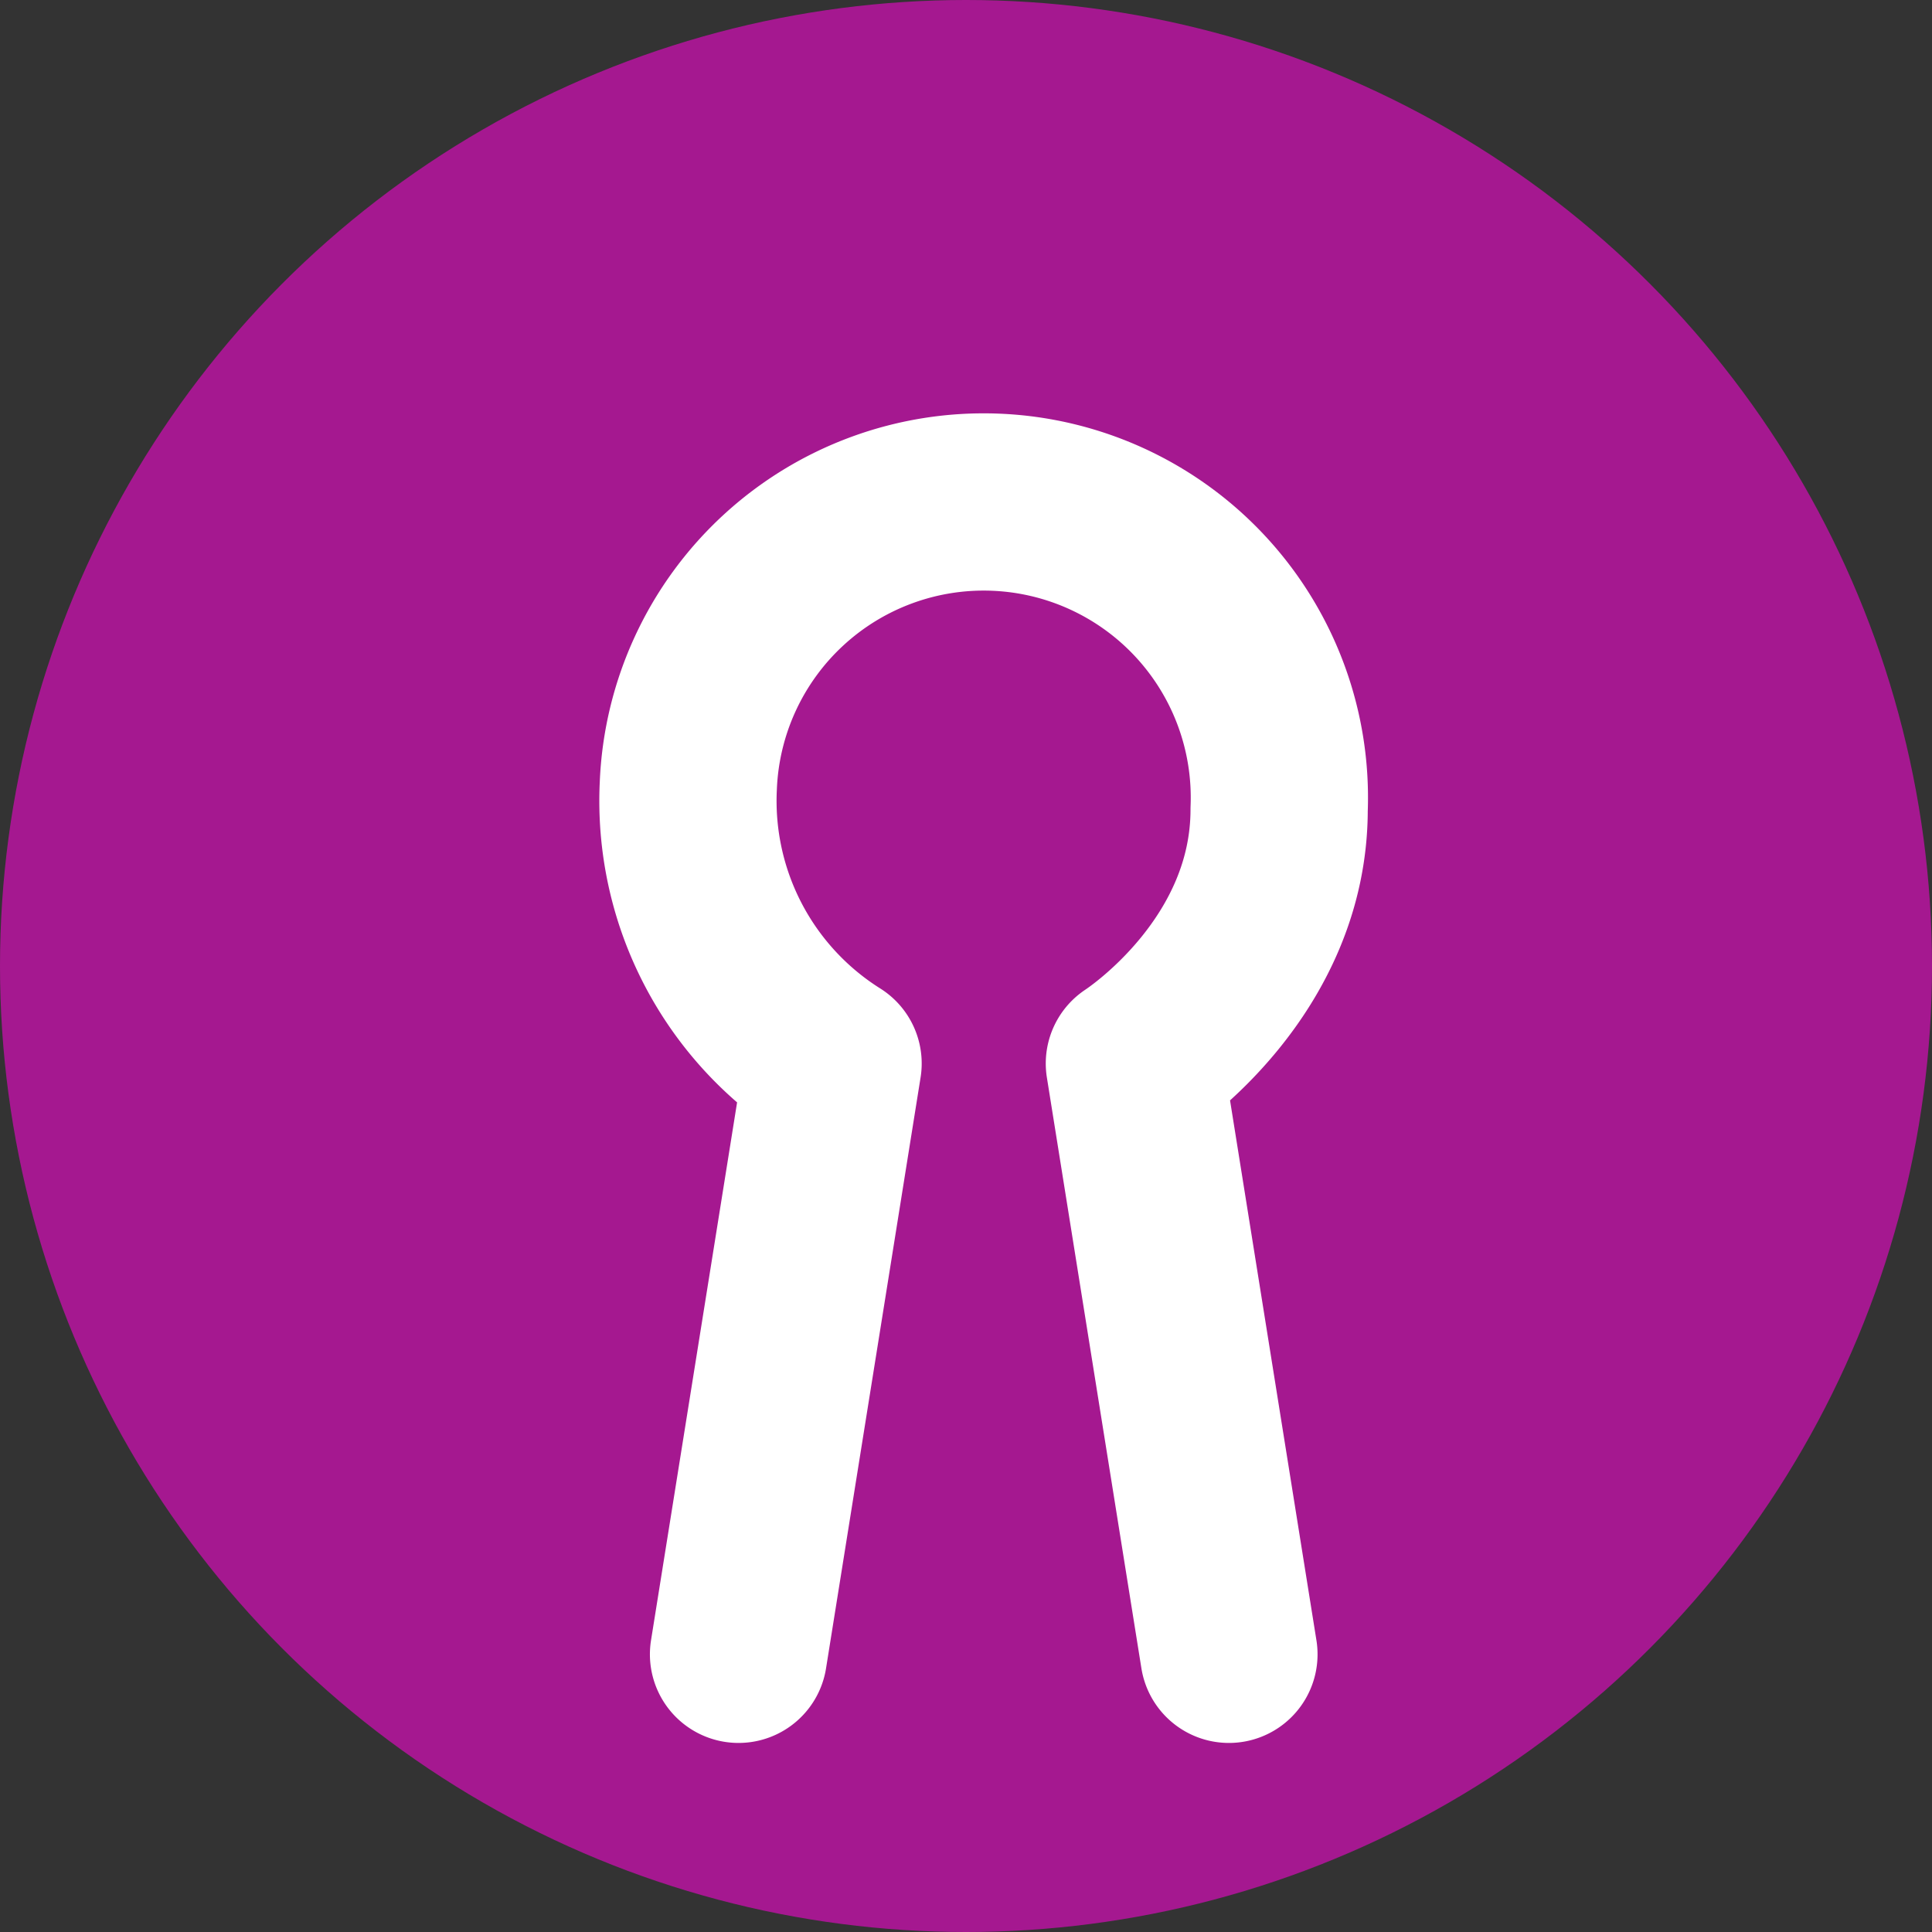
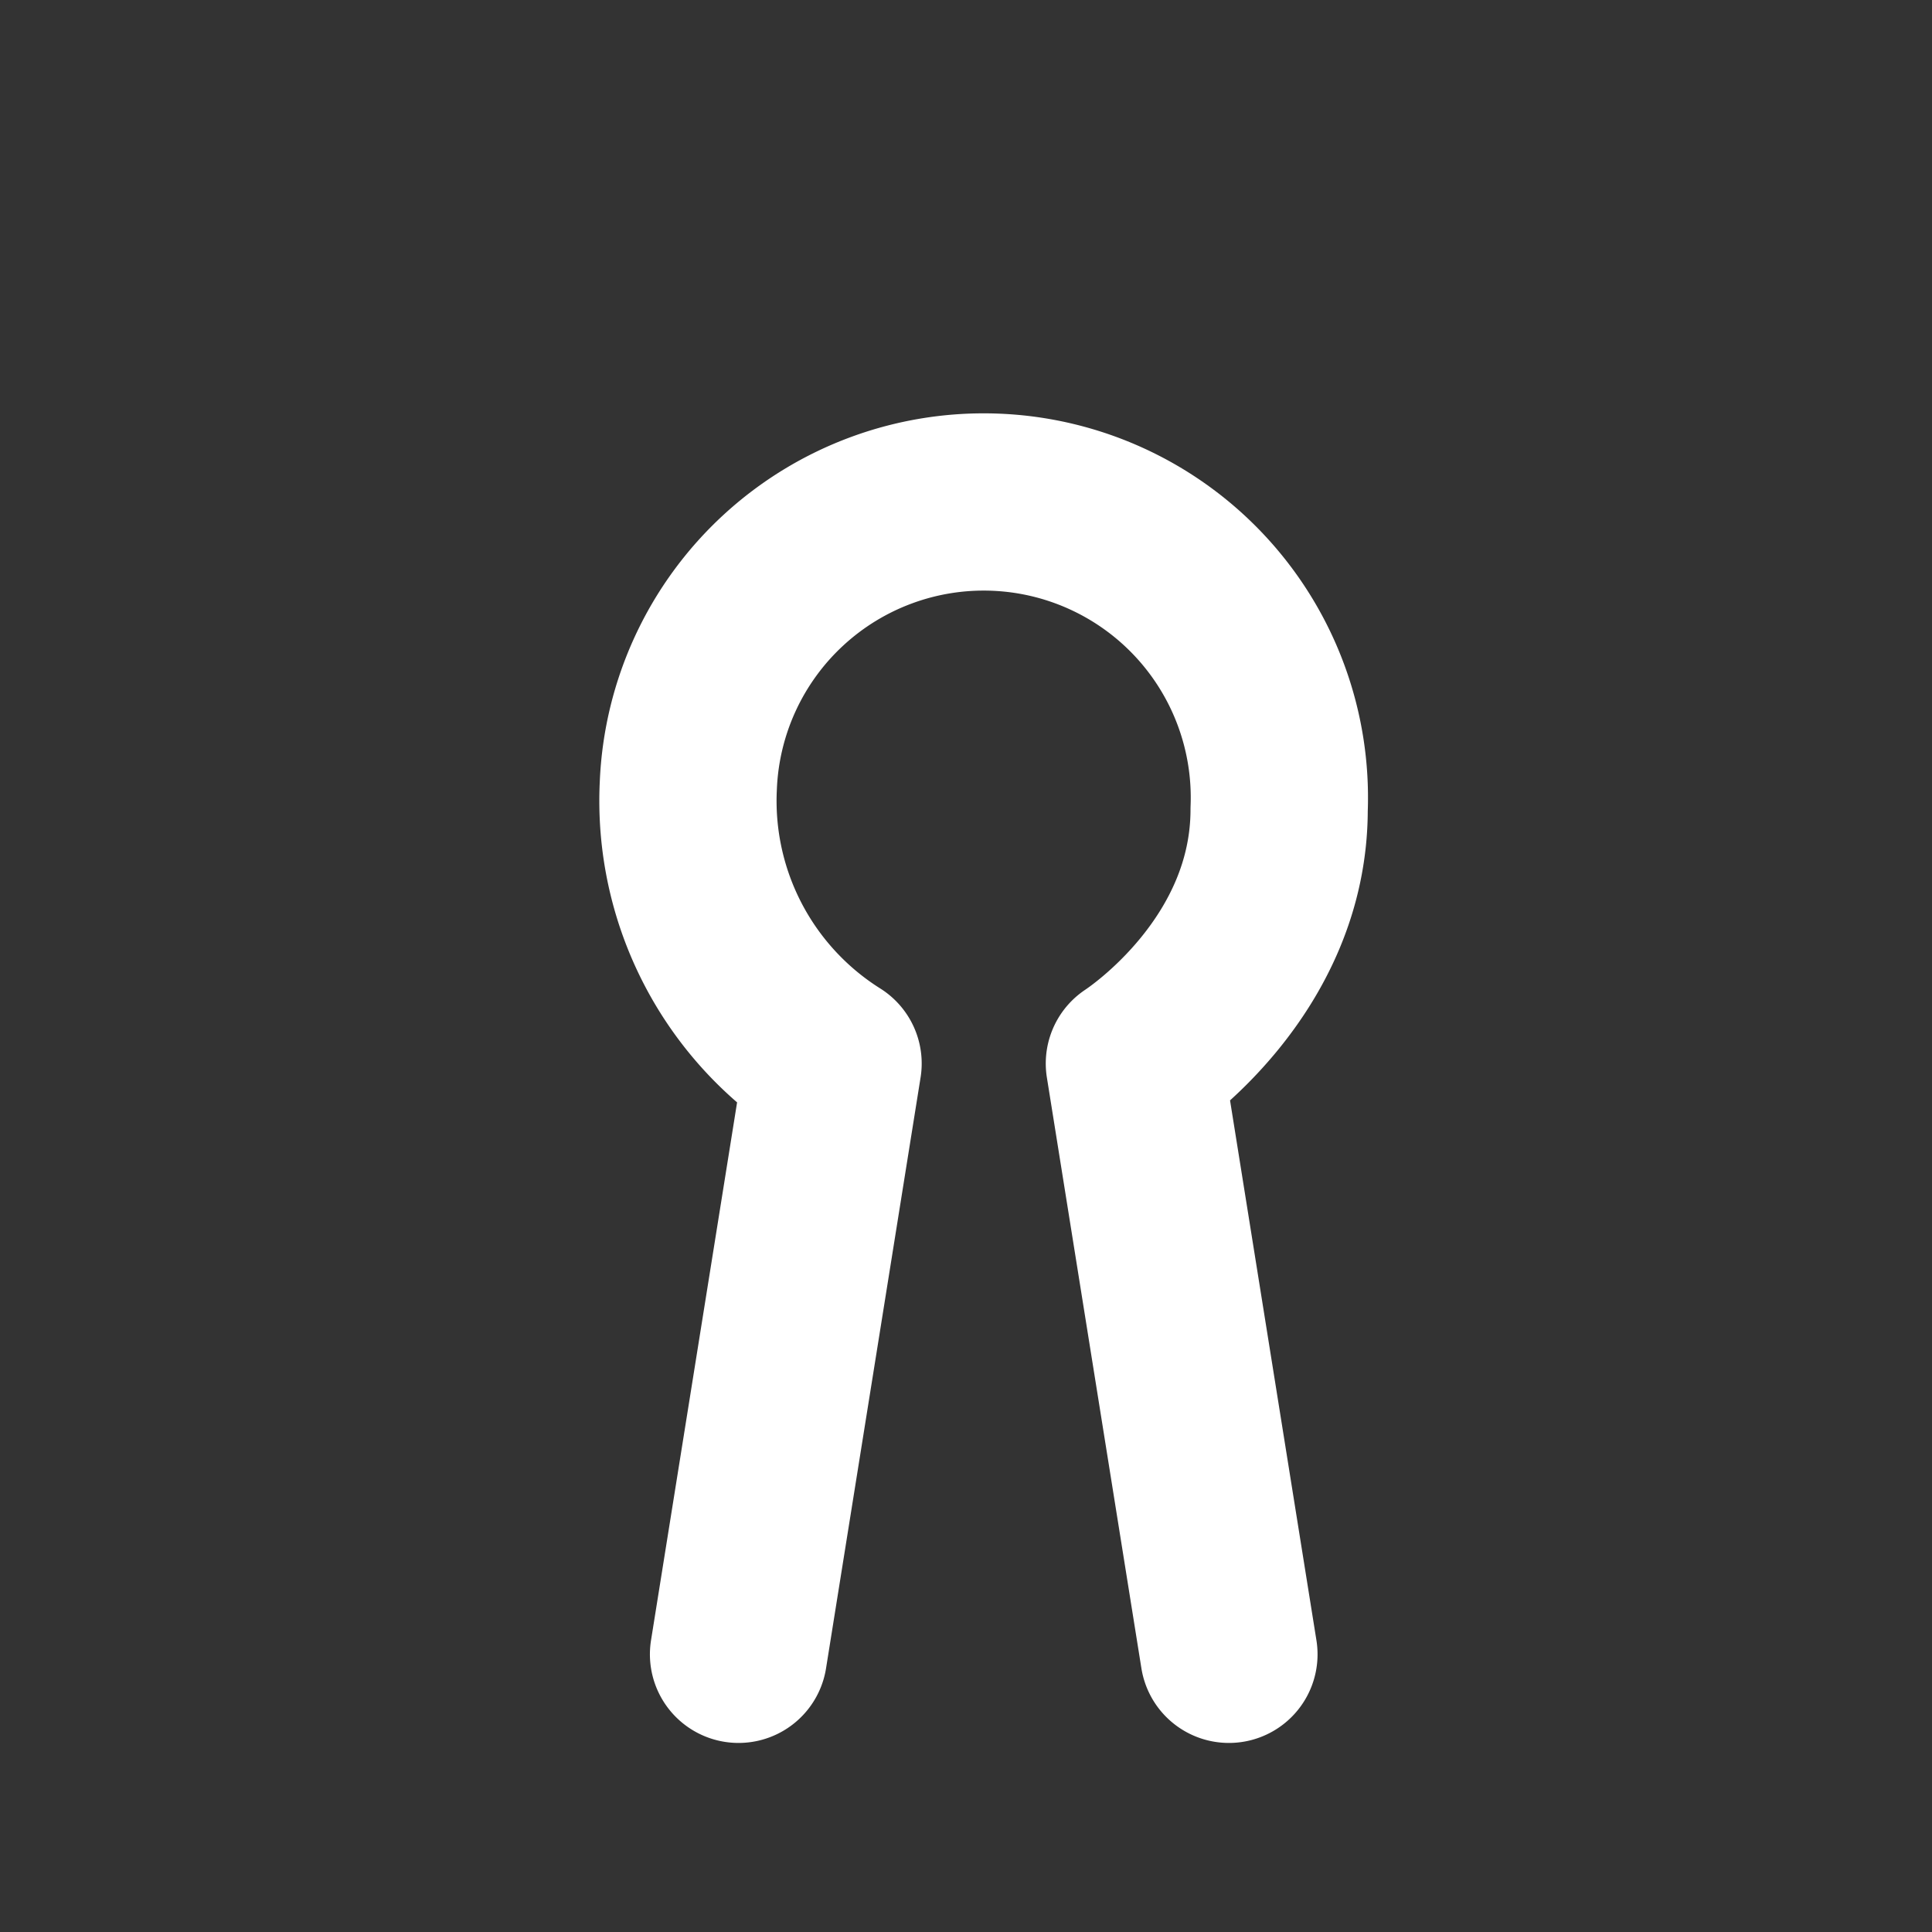
<svg xmlns="http://www.w3.org/2000/svg" data-name="Layer 1" viewBox="0 0 65.4 65.4">
  <rect x="0" y="0" width="65.4" height="65.4" fill="#333333" stroke="none" />
-   <circle cx="32.7" cy="32.7" r="32.7" fill="#a51890" />
  <path d="m25 56 3.2-20a10.5 10.5 0 0 1-4.9-9.4 10 10 0 1 1 20 .8c0 5.3-4.6 8.4-4.9 8.6l3.2 20" fill="none" stroke="#fff" stroke-linecap="round" stroke-linejoin="round" stroke-width="6" />
</svg>